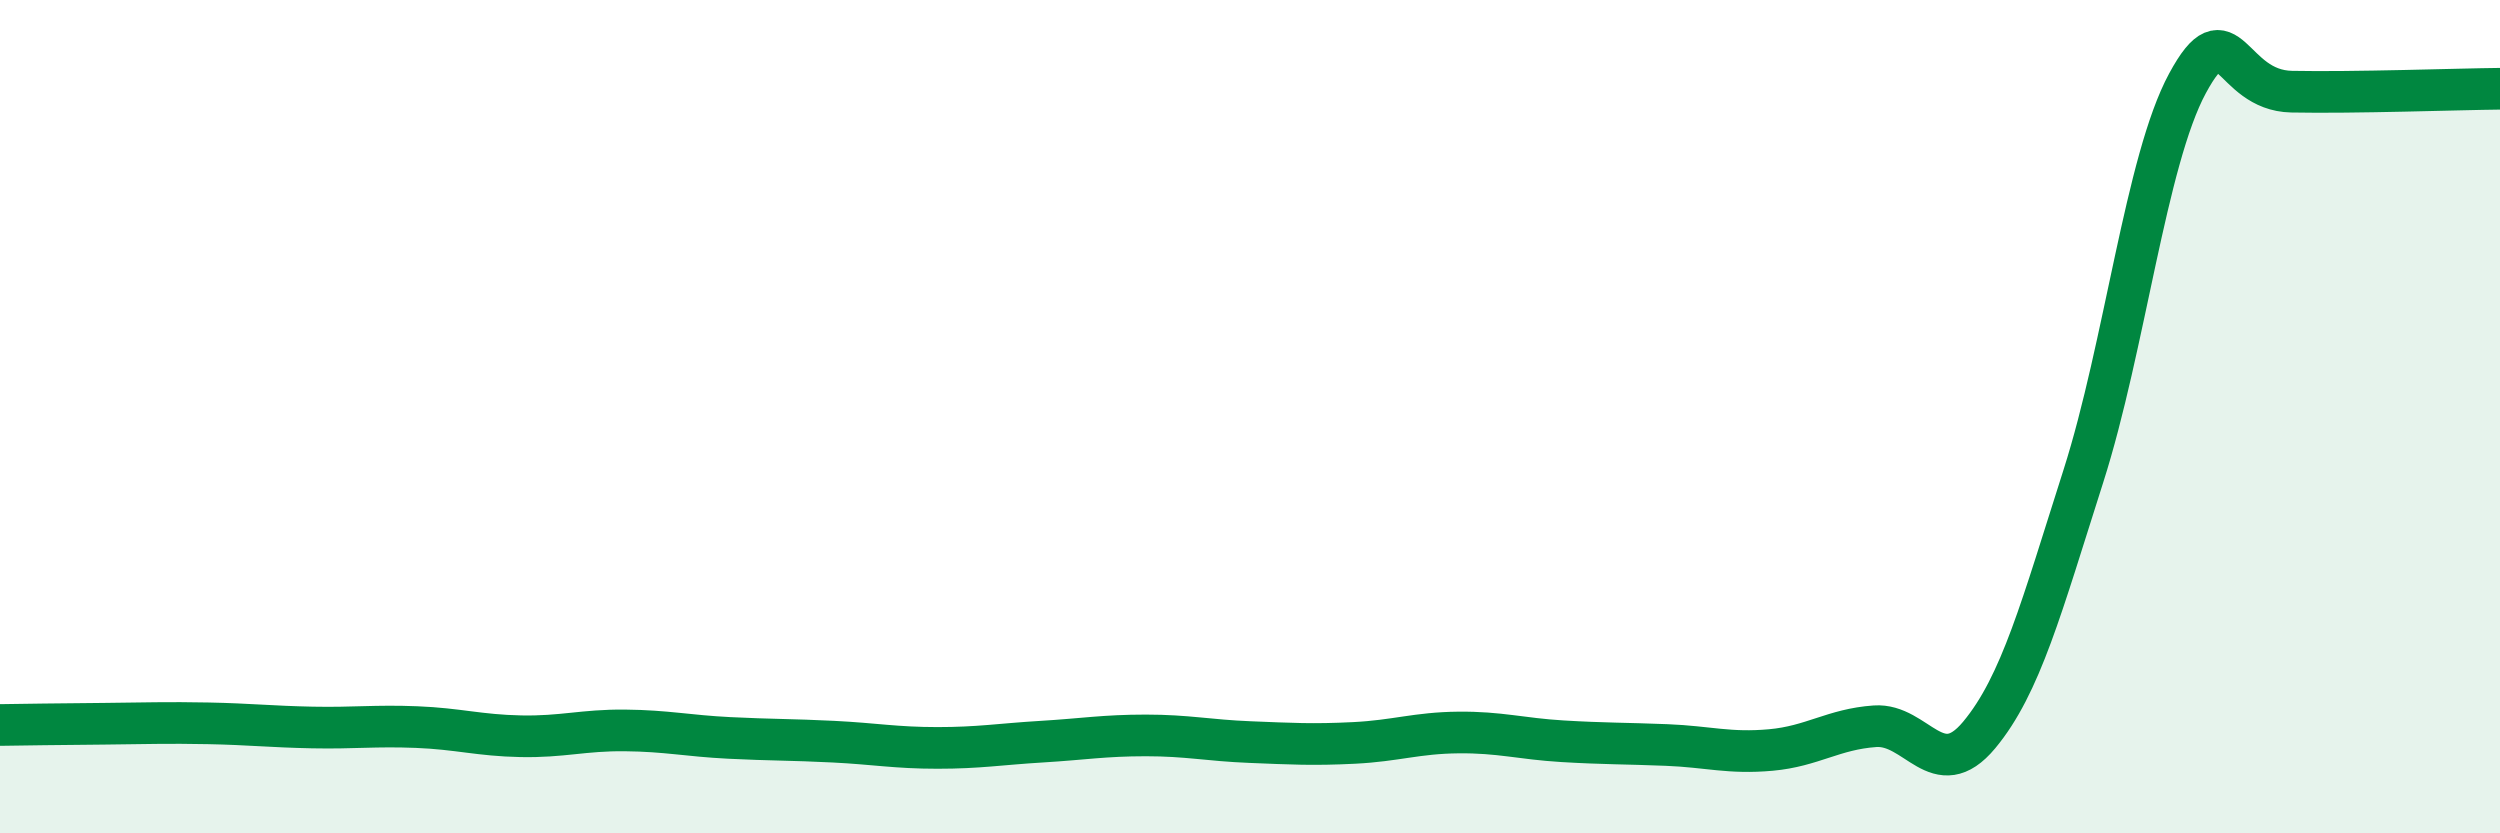
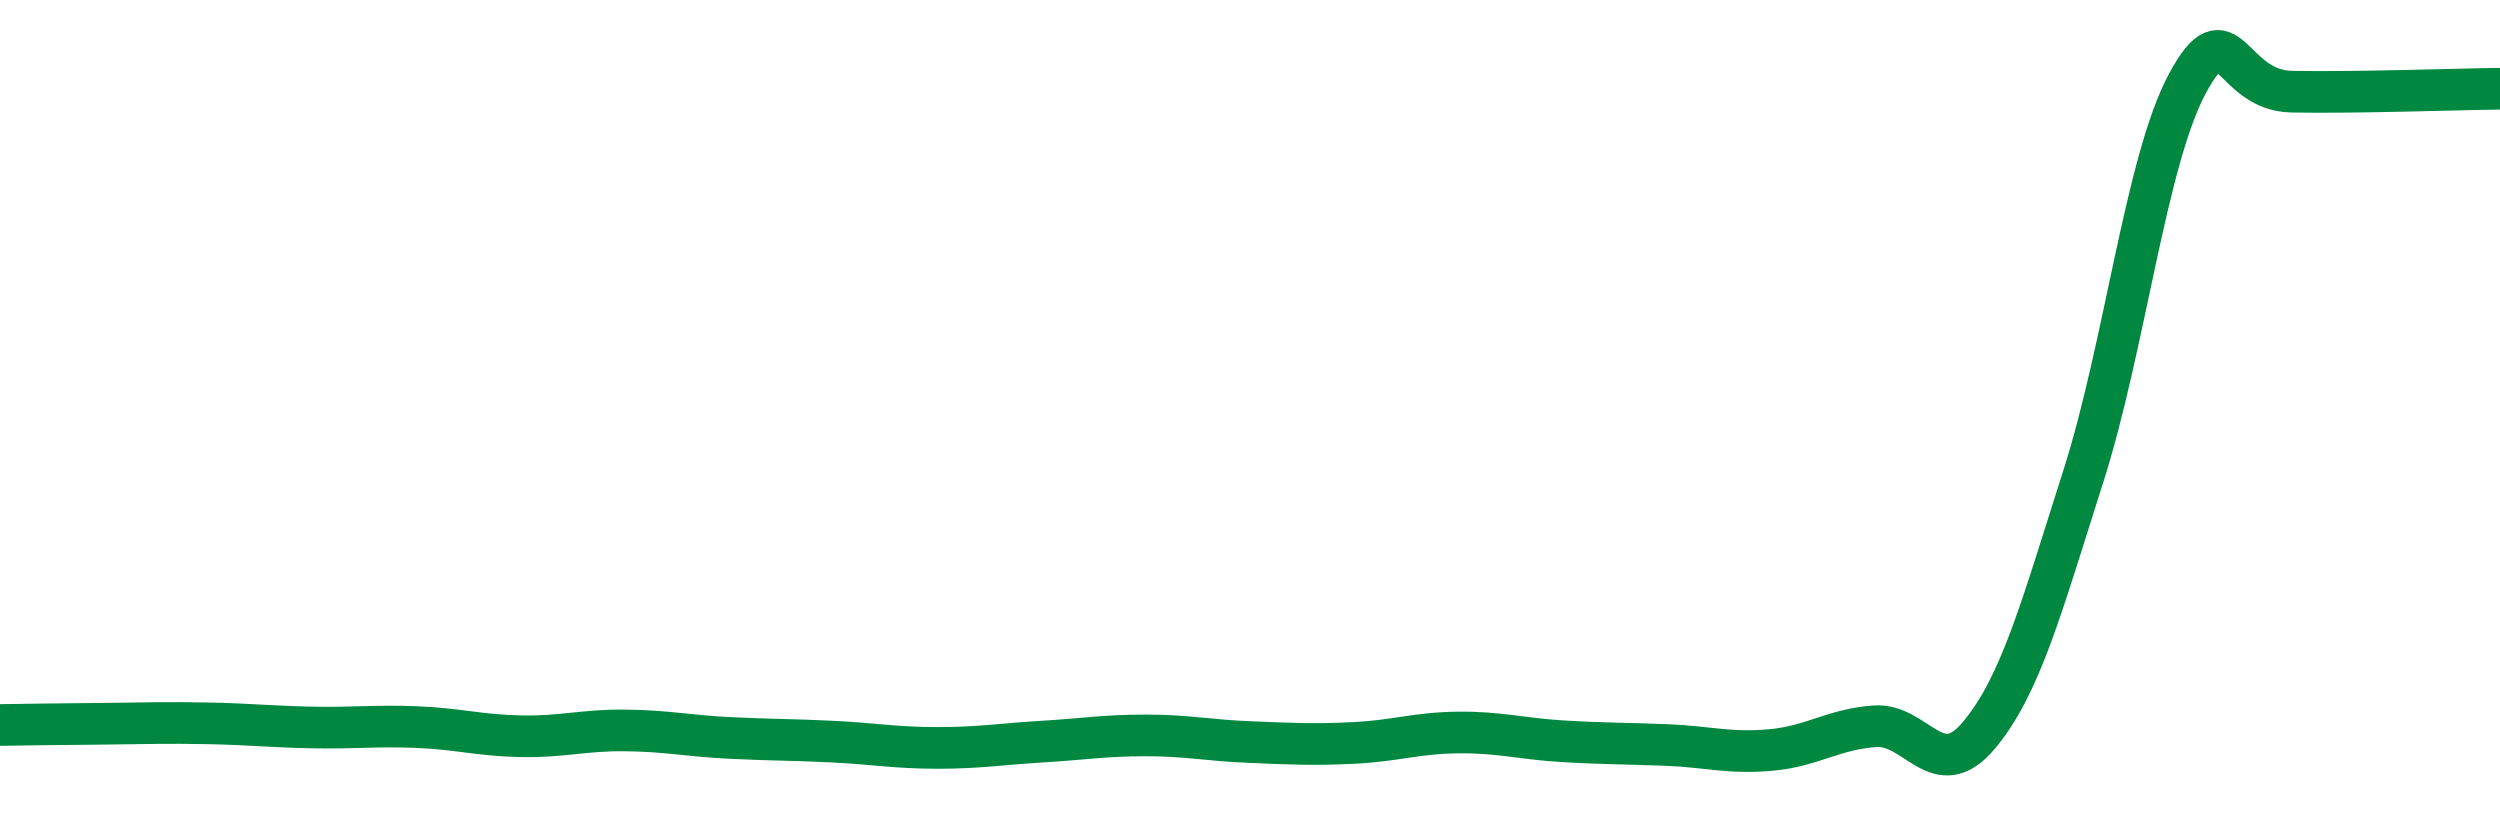
<svg xmlns="http://www.w3.org/2000/svg" width="60" height="20" viewBox="0 0 60 20">
-   <path d="M 0,17.4 C 0.5,17.39 1.5,17.38 2.5,17.37 C 3.5,17.36 4,17.34 5,17.36 C 6,17.38 6.5,17.44 7.5,17.46 C 8.5,17.48 9,17.41 10,17.45 C 11,17.49 11.5,17.65 12.5,17.67 C 13.5,17.69 14,17.52 15,17.53 C 16,17.54 16.5,17.66 17.5,17.71 C 18.5,17.76 19,17.75 20,17.8 C 21,17.85 21.5,17.95 22.5,17.95 C 23.5,17.95 24,17.86 25,17.8 C 26,17.74 26.5,17.65 27.5,17.65 C 28.5,17.65 29,17.77 30,17.81 C 31,17.85 31.5,17.88 32.5,17.83 C 33.5,17.78 34,17.59 35,17.58 C 36,17.57 36.5,17.73 37.5,17.79 C 38.5,17.85 39,17.84 40,17.88 C 41,17.92 41.5,18.09 42.5,18 C 43.5,17.91 44,17.5 45,17.43 C 46,17.36 46.5,18.84 47.5,17.64 C 48.5,16.44 49,14.56 50,11.43 C 51,8.3 51.5,3.85 52.5,2 C 53.5,0.15 53.5,2.17 55,2.2 C 56.5,2.23 59,2.14 60,2.13L60 20L0 20Z" fill="#008740" opacity="0.1" stroke-linecap="round" stroke-linejoin="round" />
  <path d="M 0,17.4 C 0.5,17.39 1.5,17.38 2.5,17.37 C 3.5,17.36 4,17.34 5,17.36 C 6,17.38 6.5,17.44 7.5,17.46 C 8.5,17.48 9,17.41 10,17.45 C 11,17.49 11.5,17.65 12.5,17.67 C 13.5,17.69 14,17.52 15,17.53 C 16,17.54 16.5,17.66 17.5,17.71 C 18.5,17.76 19,17.75 20,17.8 C 21,17.85 21.5,17.95 22.5,17.95 C 23.5,17.95 24,17.86 25,17.8 C 26,17.74 26.5,17.65 27.5,17.65 C 28.5,17.65 29,17.77 30,17.81 C 31,17.85 31.5,17.88 32.5,17.83 C 33.5,17.78 34,17.59 35,17.58 C 36,17.57 36.5,17.73 37.5,17.79 C 38.5,17.85 39,17.84 40,17.88 C 41,17.92 41.5,18.09 42.5,18 C 43.5,17.91 44,17.5 45,17.43 C 46,17.36 46.5,18.84 47.5,17.64 C 48.5,16.44 49,14.56 50,11.43 C 51,8.3 51.5,3.85 52.5,2 C 53.5,0.15 53.5,2.17 55,2.2 C 56.5,2.23 59,2.14 60,2.13" stroke="#008740" stroke-width="1" fill="none" stroke-linecap="round" stroke-linejoin="round" />
</svg>